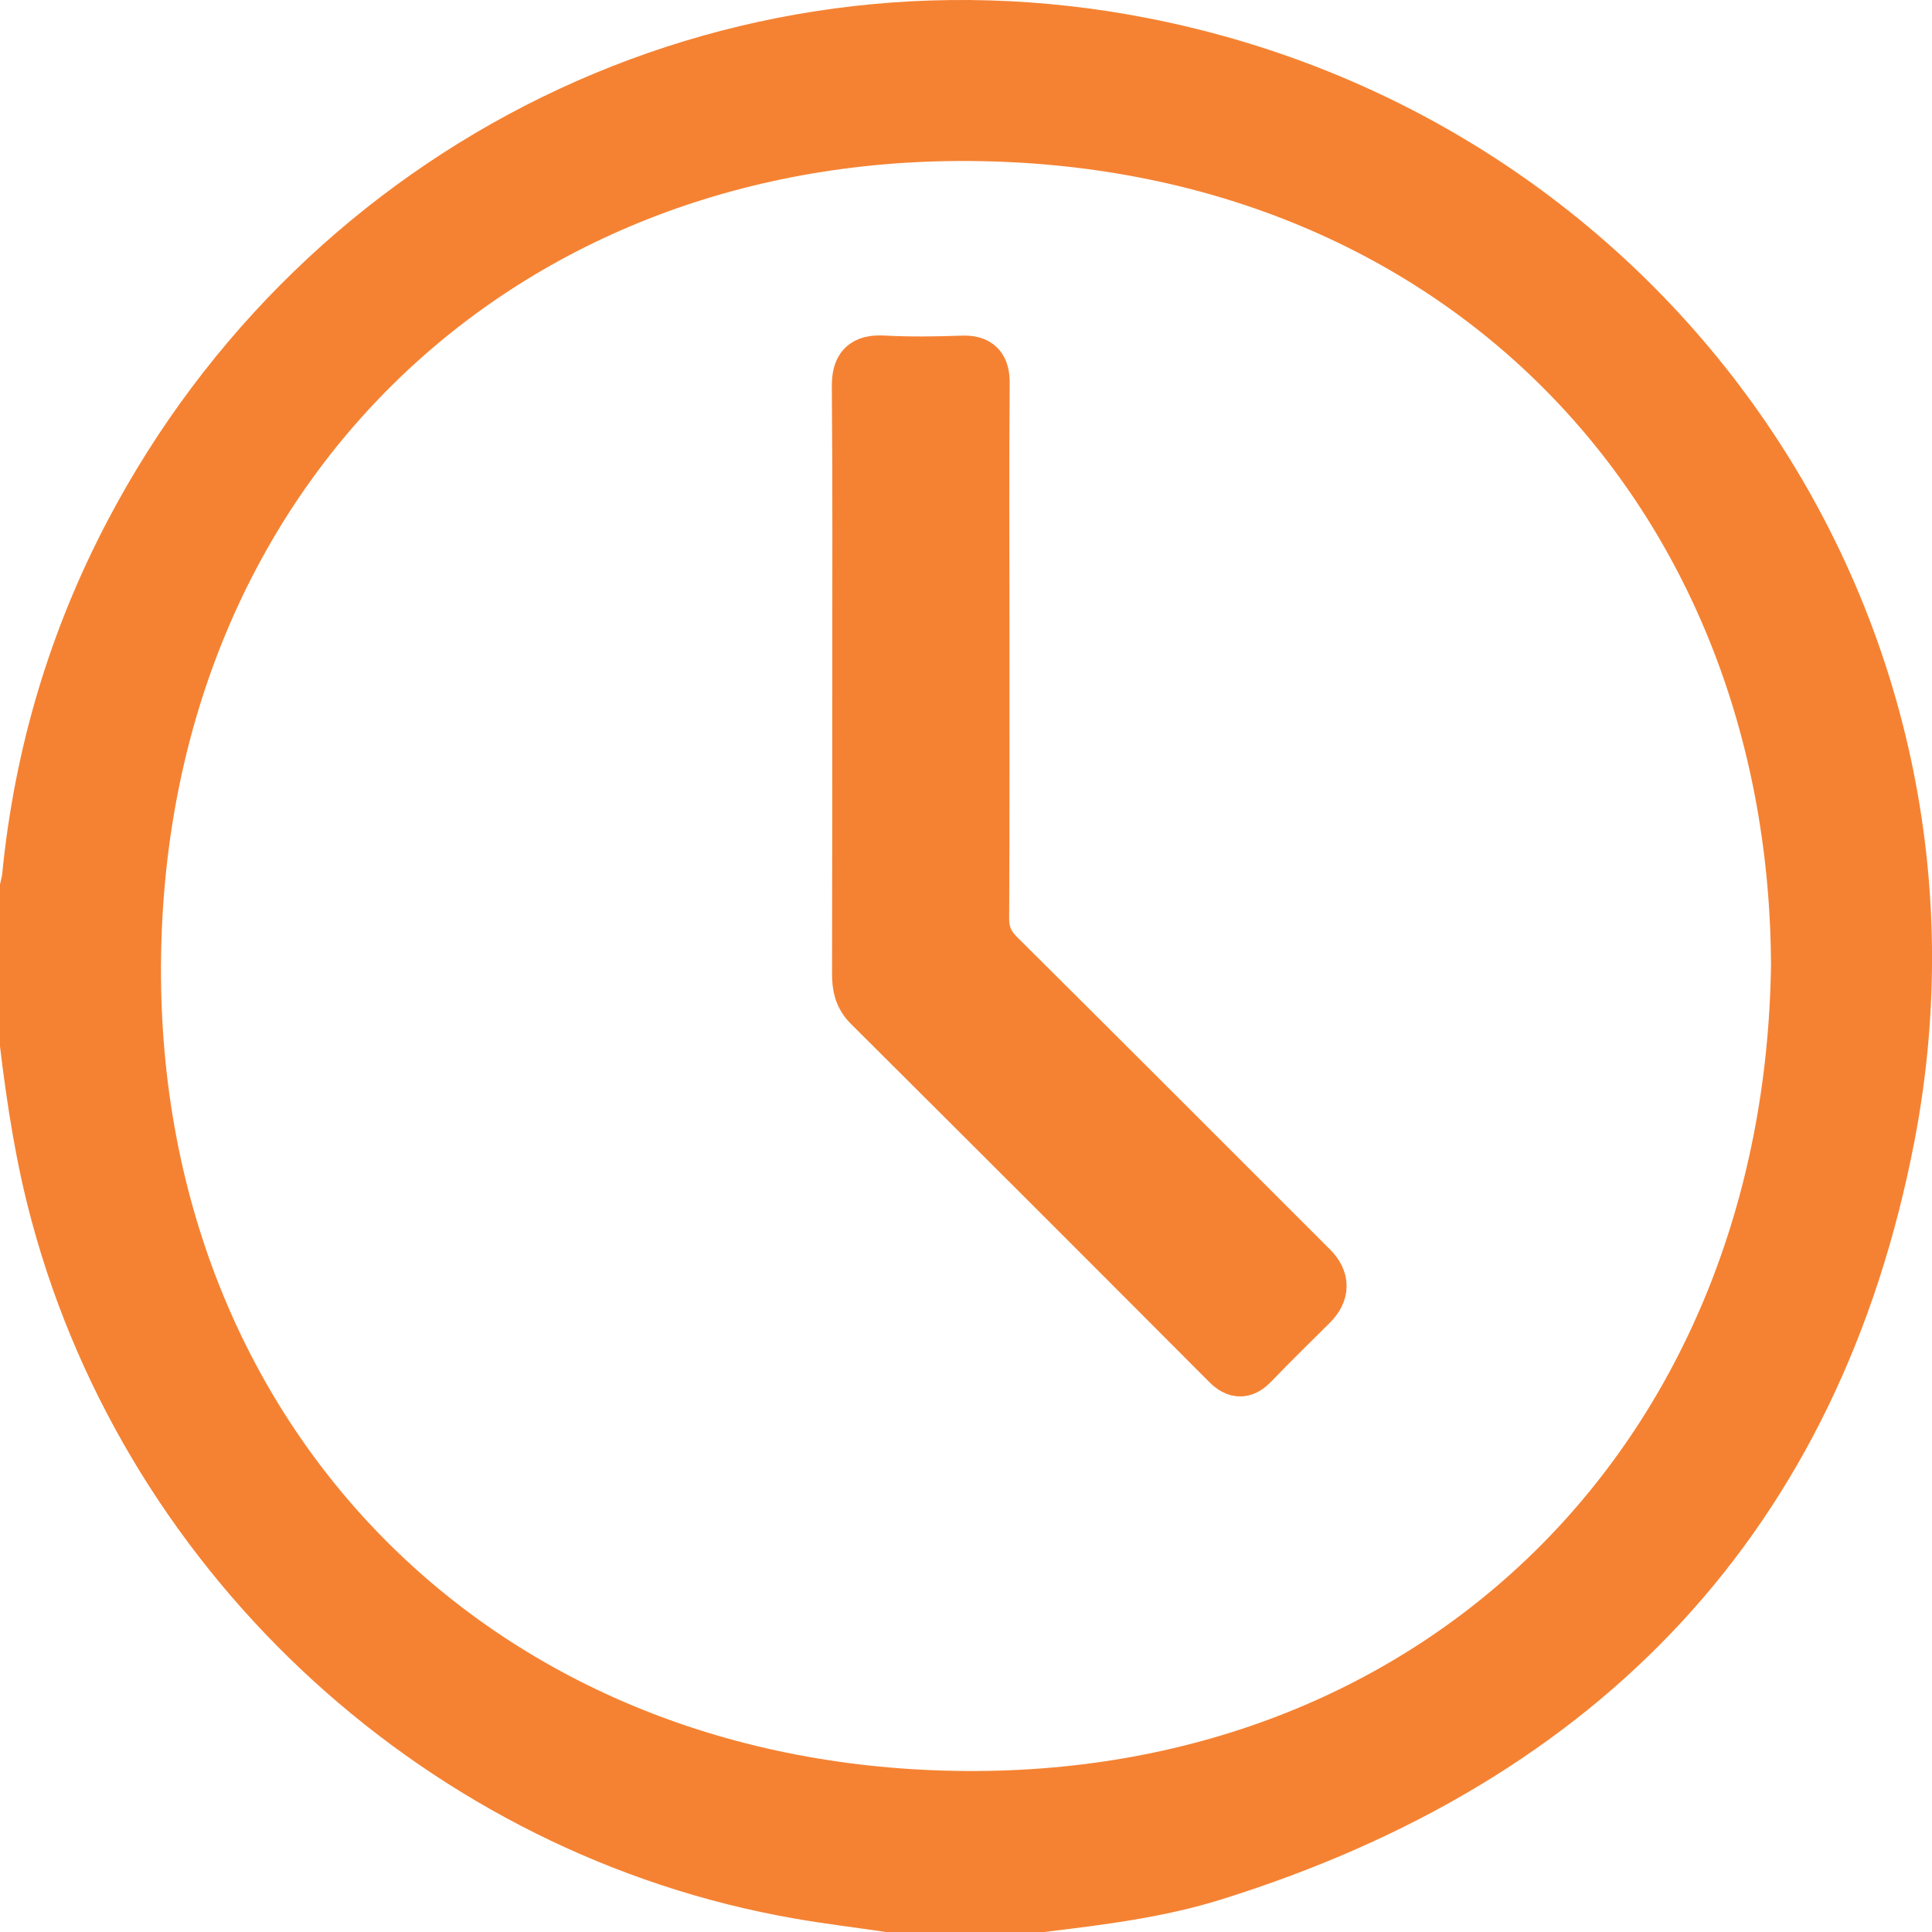
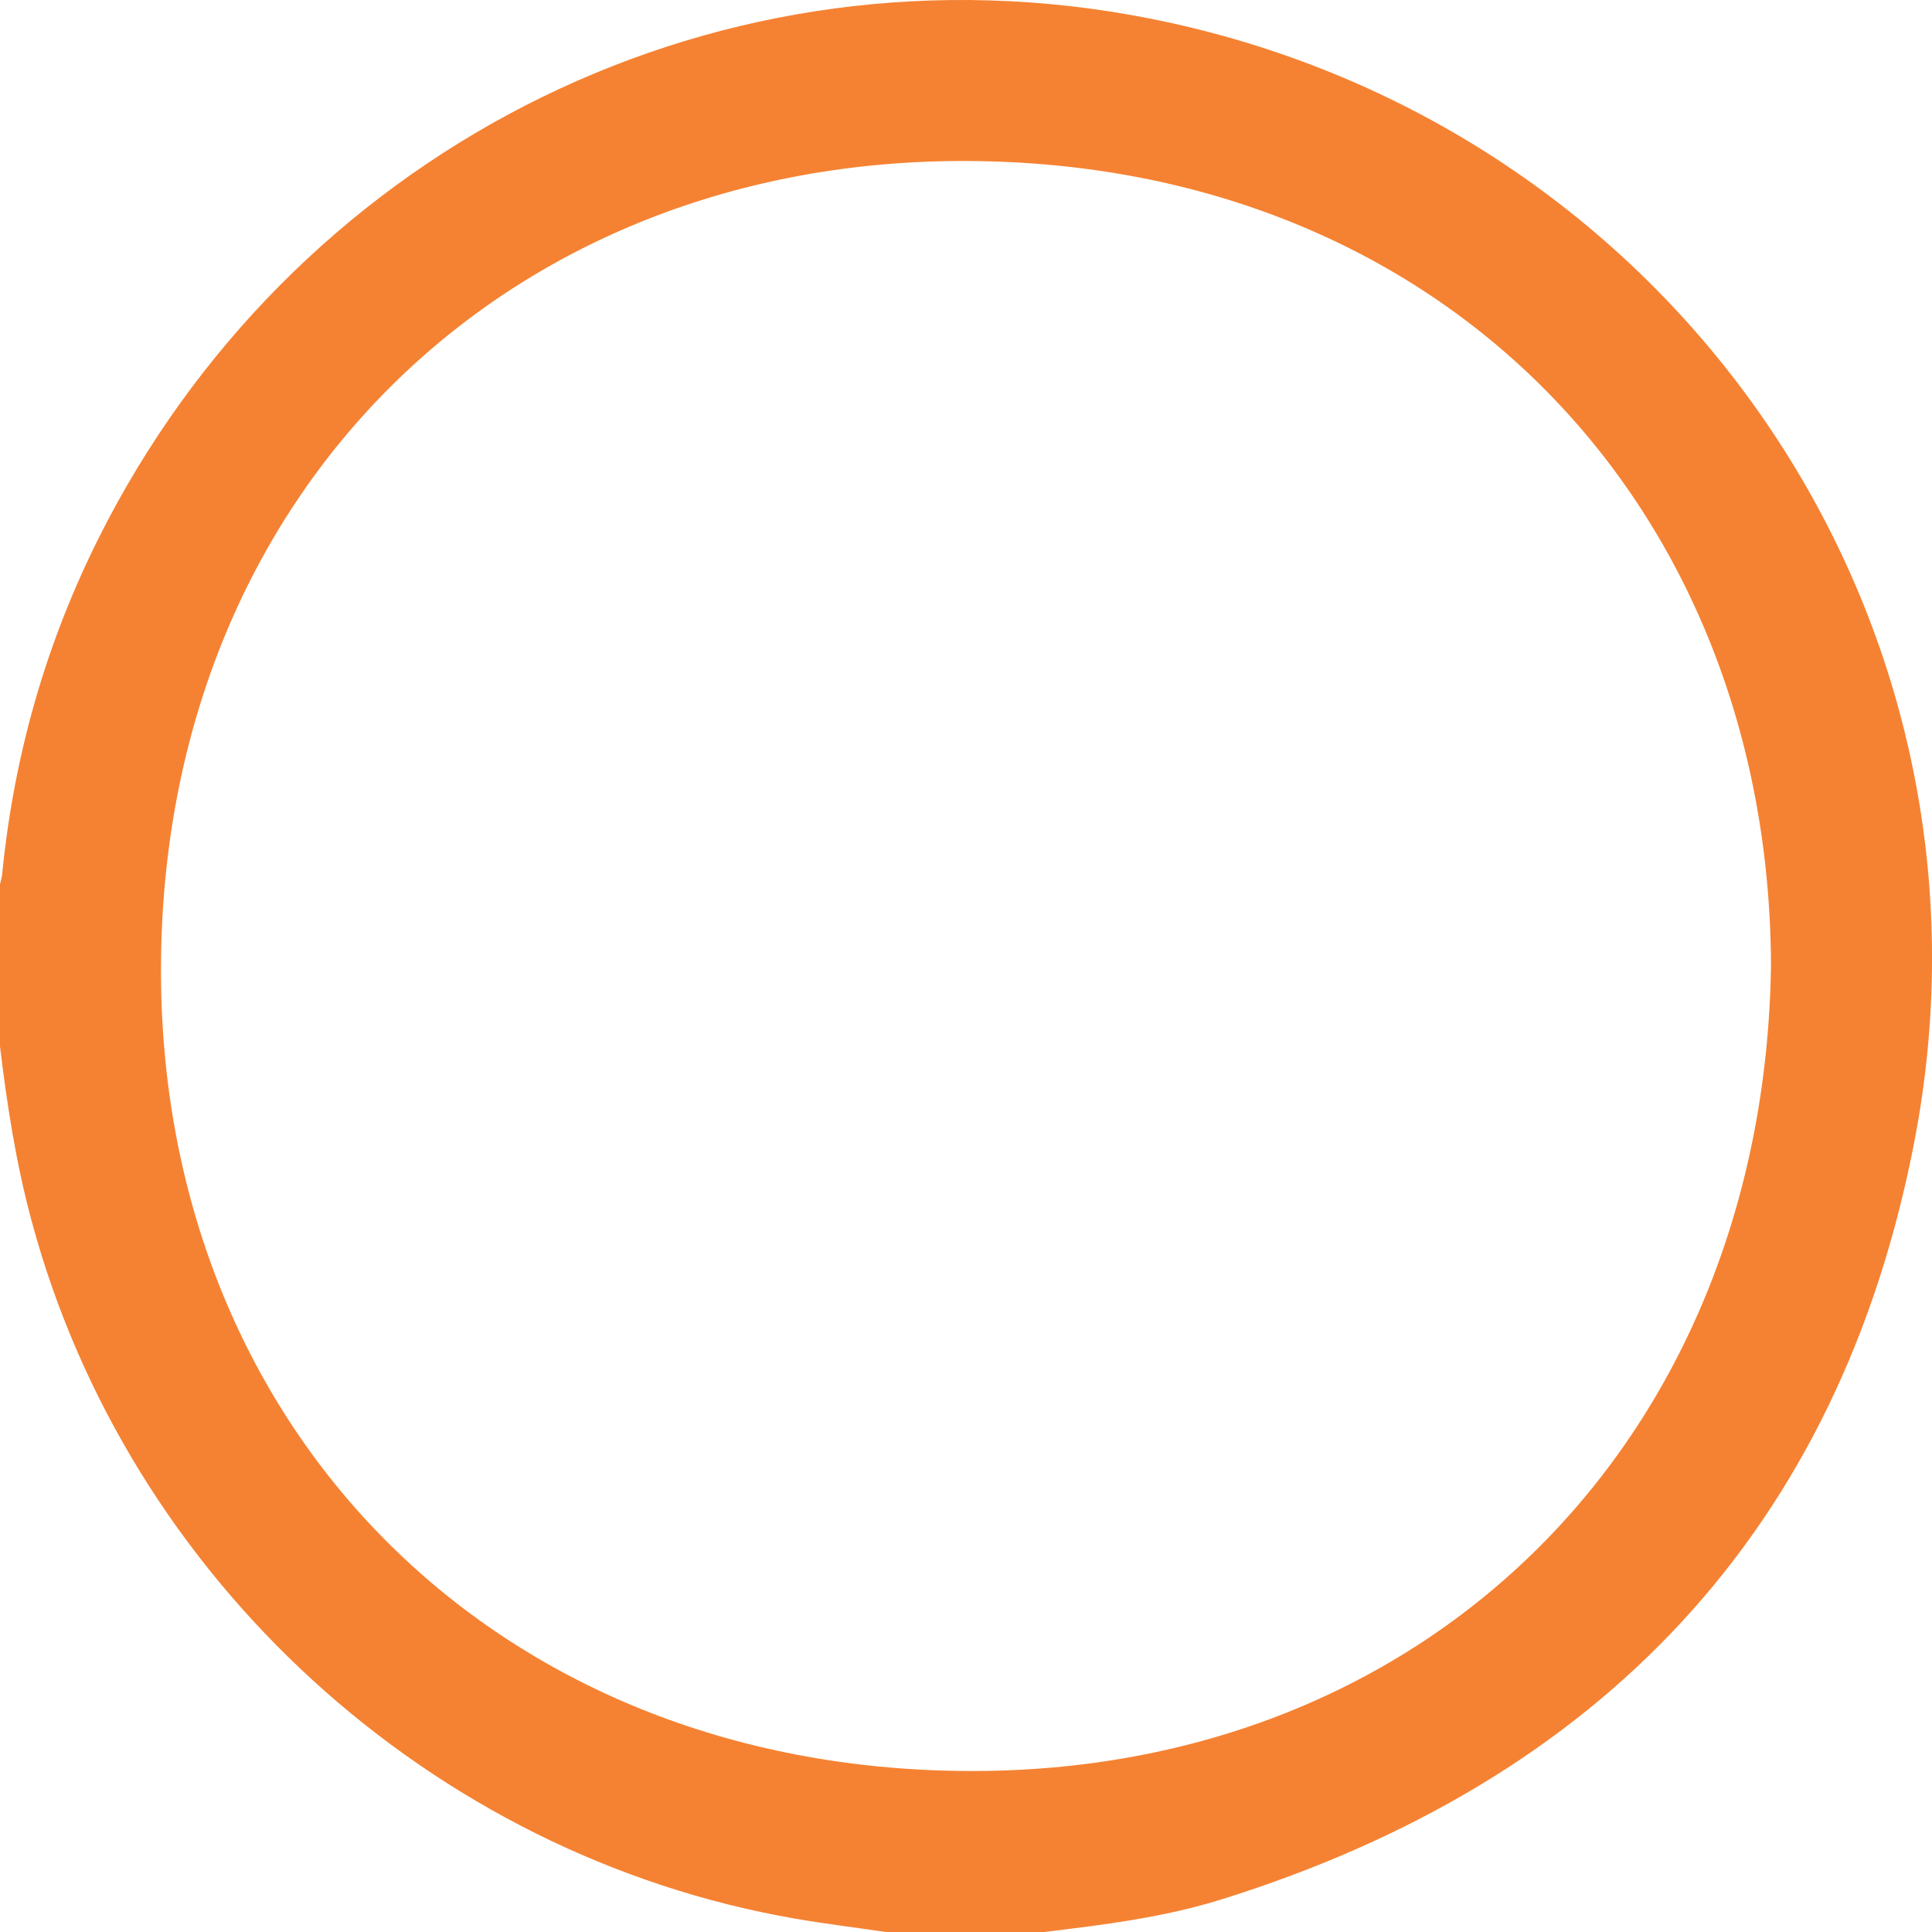
<svg xmlns="http://www.w3.org/2000/svg" fill="none" viewBox="0 0 18 18" height="18" width="18">
  <g clip-path="url(#clip0_5336_18579)">
    <path fill="#F58232" d="M9.728 18H8.253C7.97 17.958 7.686 17.924 7.405 17.875C4.011 17.285 1.195 14.71 0.297 11.384C0.151 10.847 0.066 10.3 0 9.749C0 9.246 0 8.743 0 8.239C0.007 8.205 0.018 8.171 0.021 8.137C0.136 6.977 0.461 5.88 1.004 4.848C2.846 1.346 6.729 -0.611 10.704 0.171C15.582 1.131 18.772 5.754 17.838 10.624C17.141 14.254 14.908 16.594 11.381 17.696C10.844 17.864 10.285 17.933 9.728 18ZM16.5 8.988C16.48 4.699 13.435 1.52 9.014 1.5C4.727 1.48 1.52 4.58 1.5 9C1.48 13.286 4.59 16.479 9.014 16.5C13.304 16.521 16.439 13.411 16.5 8.988Z" />
-     <path stroke-width="0.5" stroke="#F58232" fill="#F58232" d="M8.004 6.34C8.004 5.428 8.008 4.516 8 3.604C7.999 3.427 8.052 3.367 8.229 3.376C8.474 3.389 8.72 3.386 8.966 3.377C9.112 3.372 9.157 3.427 9.157 3.57C9.151 4.318 9.154 5.066 9.155 5.815C9.155 6.727 9.157 7.639 9.152 8.551C9.151 8.697 9.195 8.803 9.298 8.906C10.273 9.875 11.244 10.847 12.216 11.819C12.323 11.927 12.323 12.036 12.215 12.145C12.033 12.327 11.848 12.506 11.67 12.692C11.589 12.777 11.53 12.787 11.441 12.697C10.331 11.583 9.218 10.471 8.103 9.361C8.02 9.278 8.002 9.186 8.002 9.076C8.004 8.164 8.004 7.252 8.004 6.34Z" />
  </g>
  <defs>
    <clipPath id="clip0_5336_18579">
      <rect fill="white" height="18" width="18" />
    </clipPath>
  </defs>
</svg>